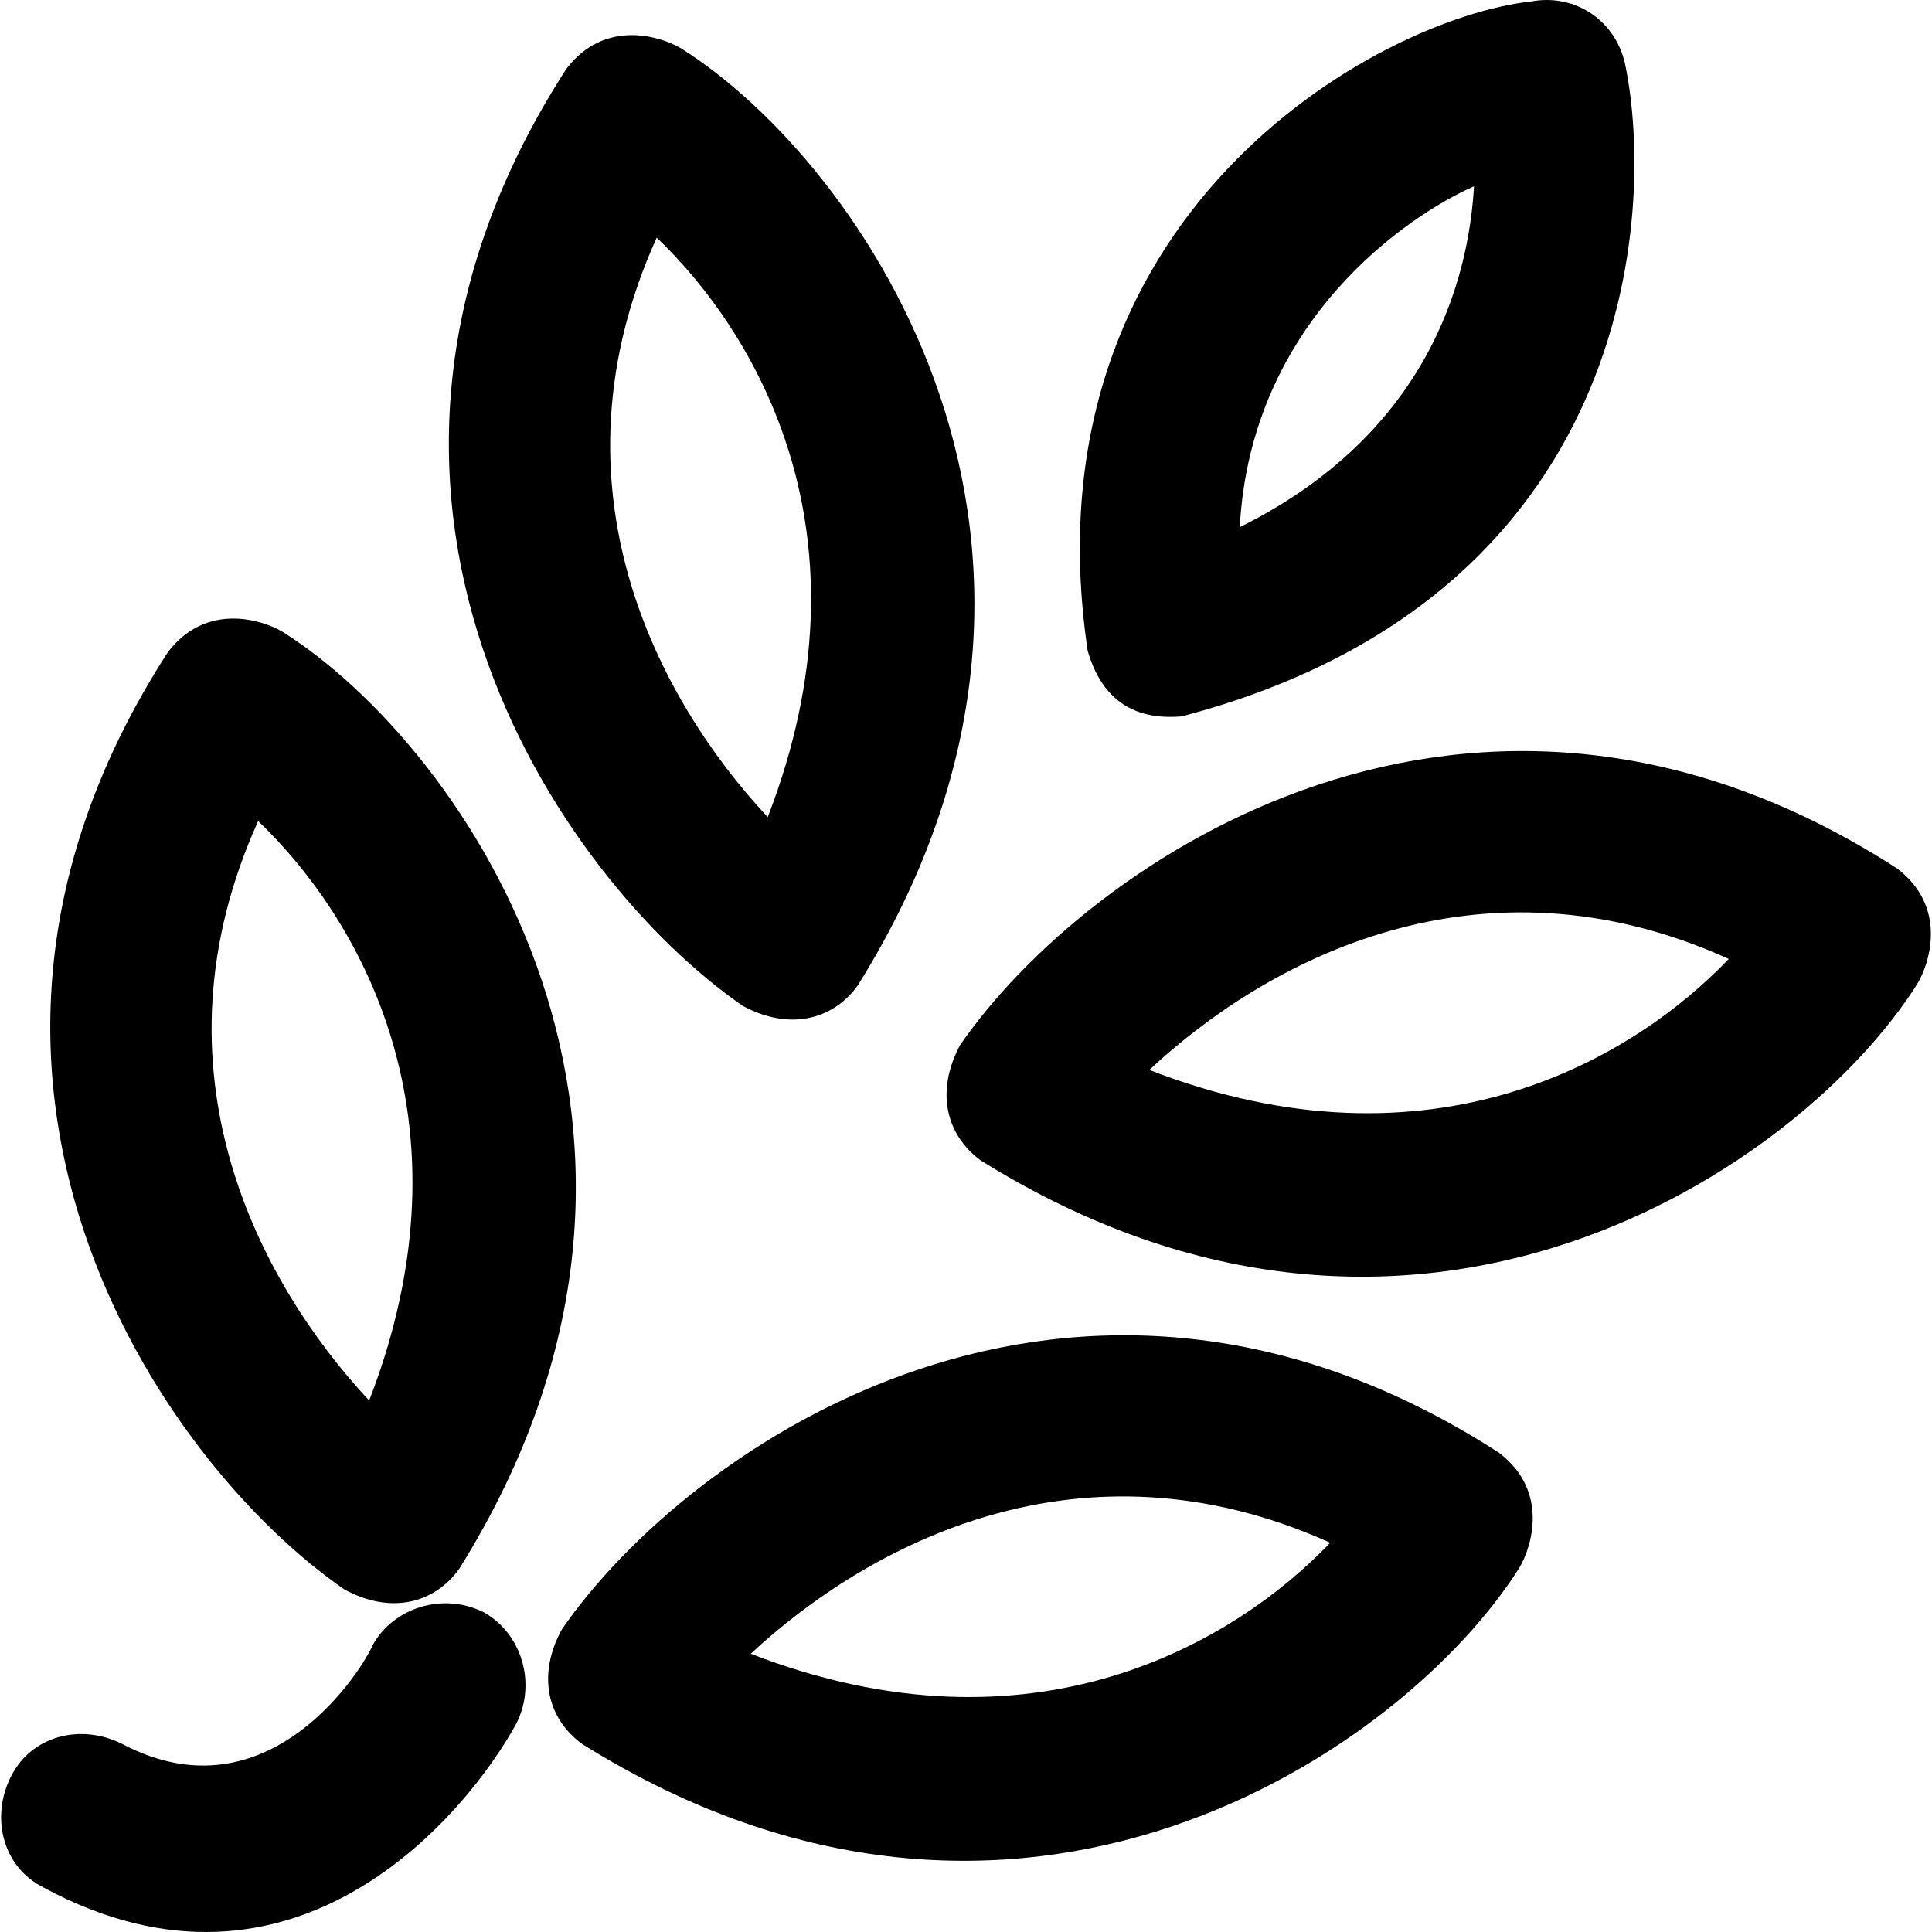
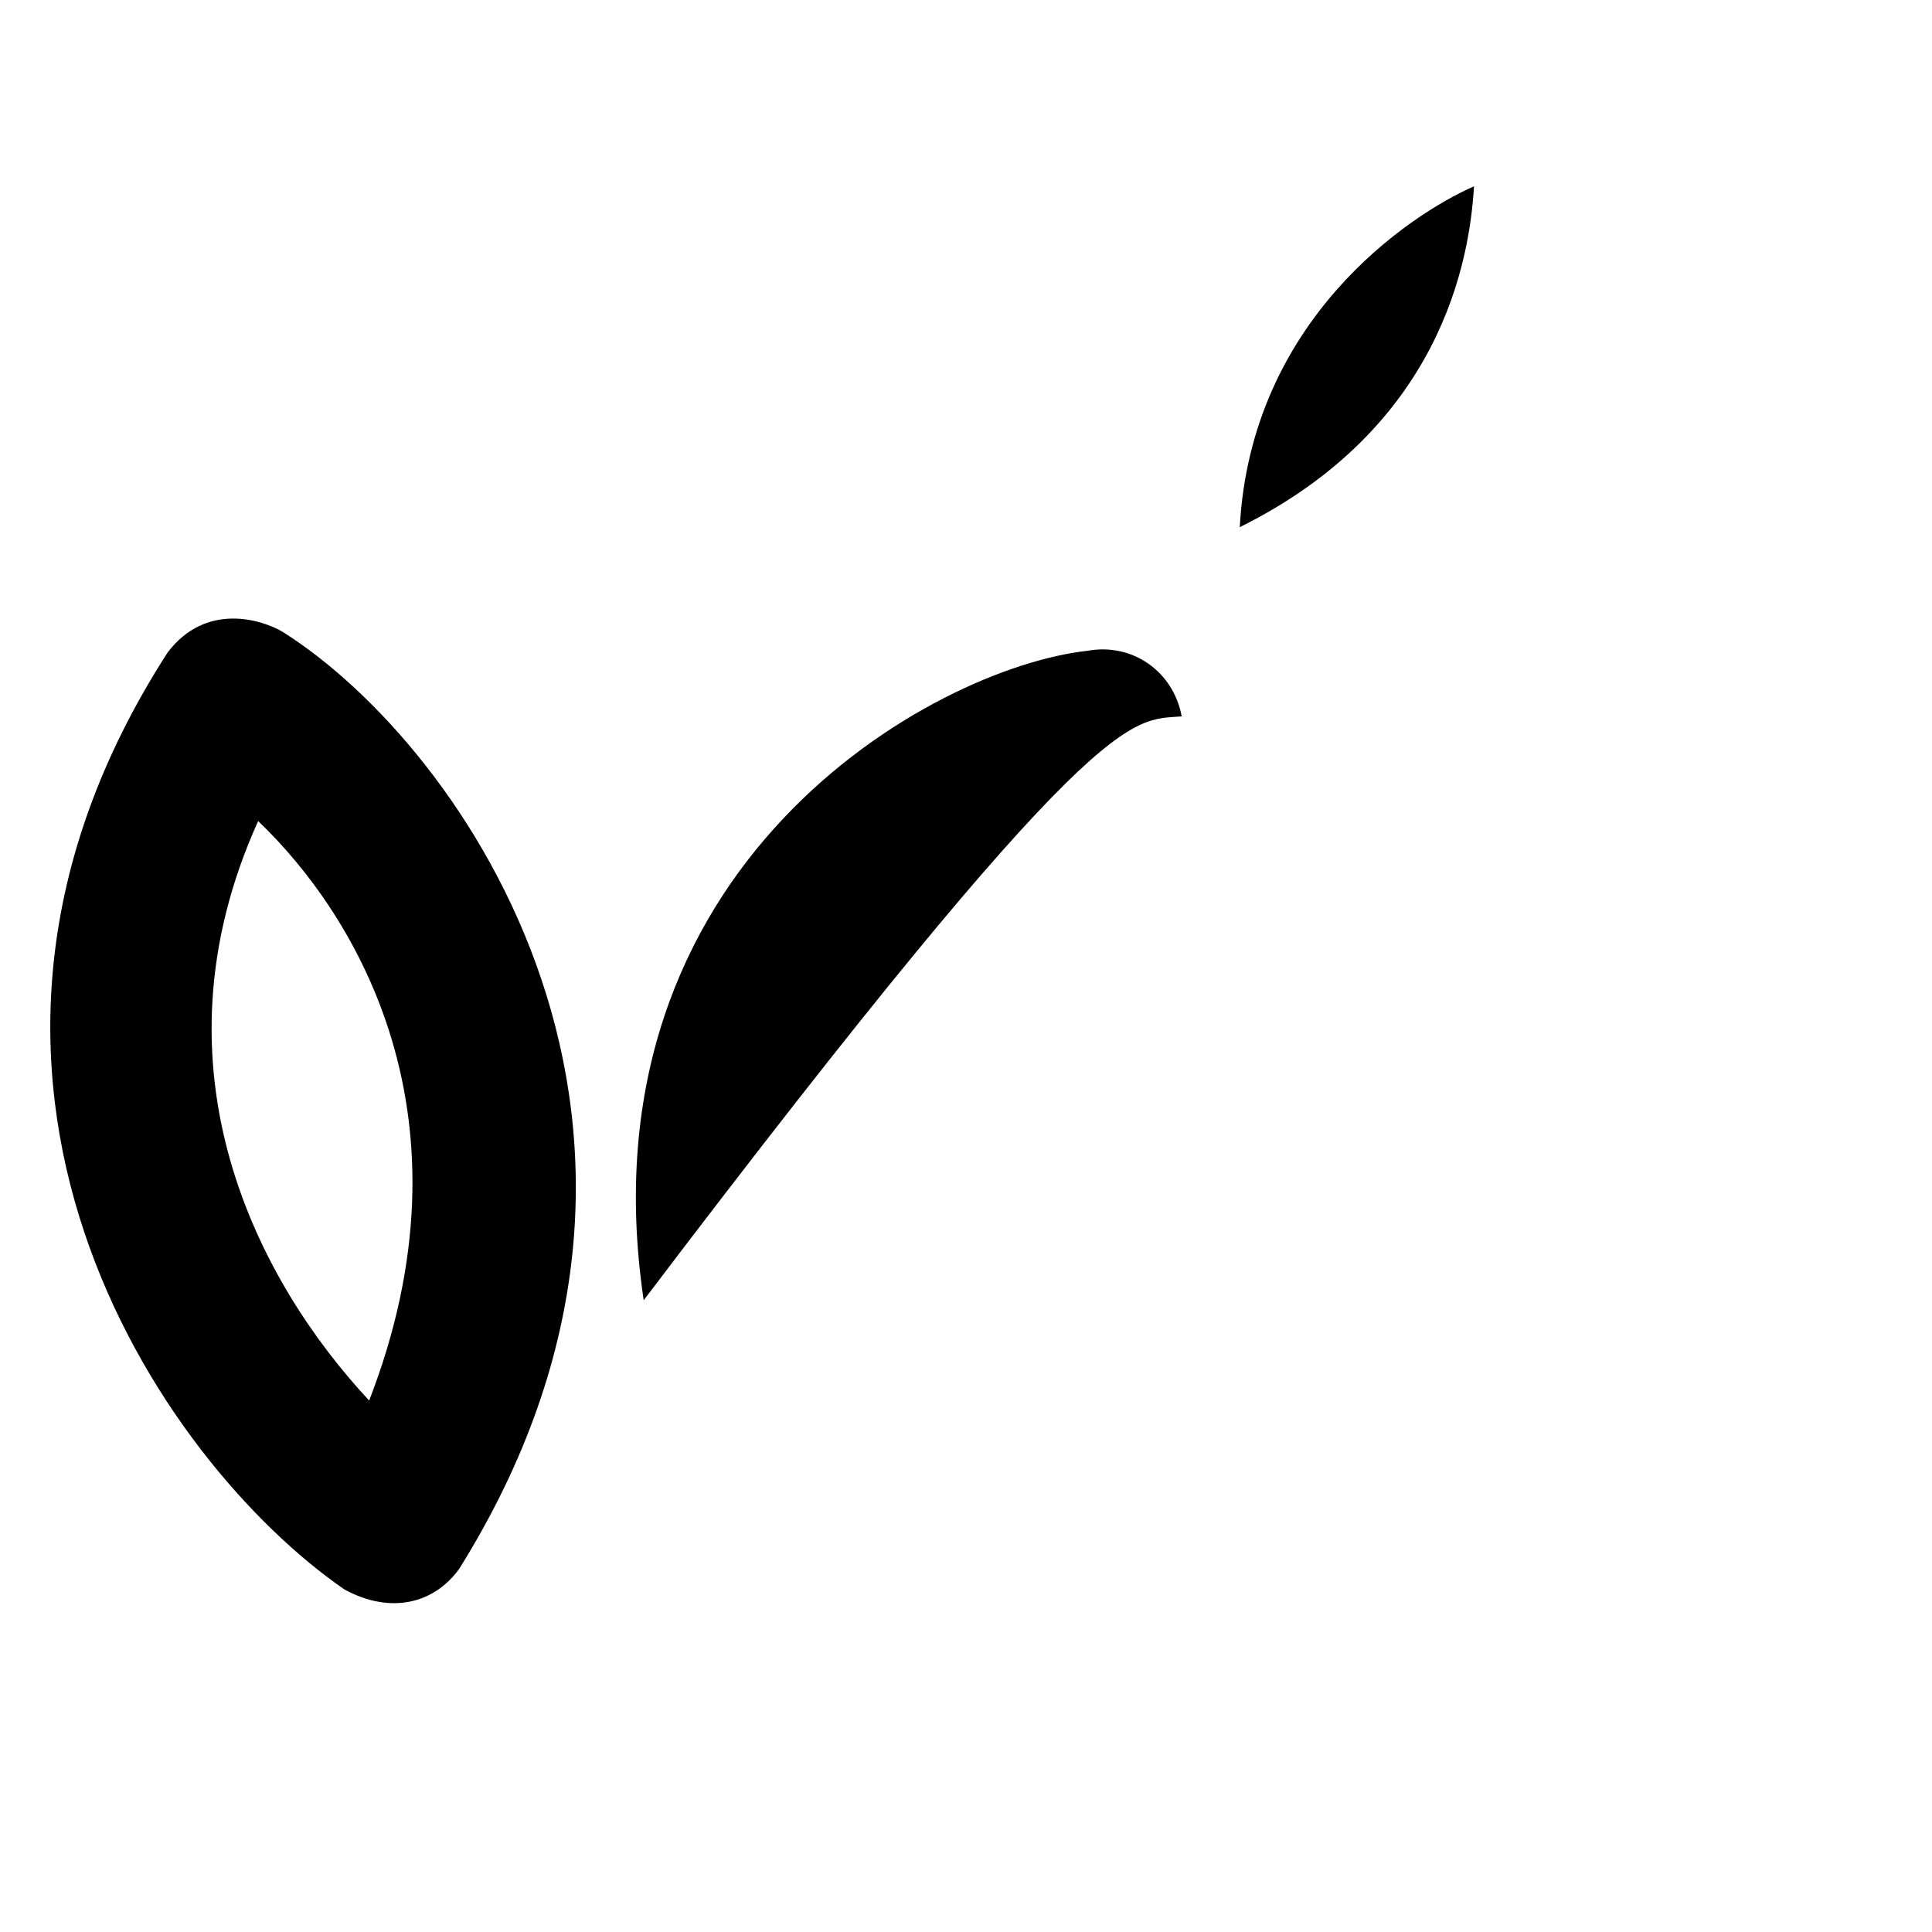
<svg xmlns="http://www.w3.org/2000/svg" version="1.1" id="Layer_1" x="0px" y="0px" viewBox="0 0 489.102 489.102" style="enable-background:new 0 0 489.102 489.102;" xml:space="preserve">
  <g>
    <g>
      <g>
-         <path d="M480.256,219.86c-107.2-69.2-204.9-2.1-237.2,44.7c-6.2,11.6-3.7,22.6,5.2,29.2c110.4,68.9,208.2,1.4,237.2-44.8     C488.556,243.76,493.056,229.56,480.256,219.86z M290.956,270.86c29.7-27.7,83.5-56.7,146.7-28.1     C413.756,267.76,362.656,298.66,290.956,270.86z" />
-         <path d="M379.456,367.76c-107.2-69.2-204.9-2.1-237.2,44.7c-6.3,11.5-3.8,22.6,5.2,29.1c110.4,69,208.1,1.5,237.2-44.7     C387.756,391.66,392.256,377.46,379.456,367.76z M190.056,418.66c29.7-27.6,83.5-56.6,146.7-28.1     C312.856,415.56,261.756,446.46,190.056,418.66z" />
        <path d="M87.156,402.36c11.5,6.3,22.6,3.8,29.1-5.2c69-110.4,1.5-208.1-44.7-237.2c-5.2-3.1-19.4-7.6-29.1,5.2     C-26.744,272.36,40.356,370.06,87.156,402.36z M65.356,207.86c25,23.9,55.9,75,28.1,146.7     C65.756,324.86,36.756,271.06,65.356,207.86z" />
-         <path d="M188.056,254.66c11.5,6.2,22.6,3.8,29.1-5.2c69-110.4,1.5-208.1-44.7-237.2c-5.2-3.1-19.4-7.6-29.1,5.2     C74.156,124.66,141.256,222.36,188.056,254.66z M166.256,60.16c25,23.9,55.9,75,28.1,146.7     C166.656,177.16,137.656,123.36,166.256,60.16z" />
-         <path d="M299.156,181.36c115-30.2,119.7-128,112.4-164.4c-2.1-11.4-12.5-18.7-23.9-16.6c-39,4.3-128.7,54-112.3,164.4     C278.756,176.46,286.356,182.46,299.156,181.36z M373.156,47.16c-1.1,18.7-8.3,61-59.3,86.3     C316.656,81.16,356.556,54.46,373.156,47.16z" />
-         <path d="M122.456,408.16c-10.4-5.2-22.9-1.1-28.1,8.3c-2.1,5.2-26,44.8-63.5,25c-10.4-5.2-22.9-2.1-28.1,8.3     c-5.2,10.4-2.1,22.9,8.3,28.1c63.6,34.3,107.2-18.7,119.7-41.6C135.956,425.86,131.856,413.36,122.456,408.16z" />
+         <path d="M299.156,181.36c-2.1-11.4-12.5-18.7-23.9-16.6c-39,4.3-128.7,54-112.3,164.4     C278.756,176.46,286.356,182.46,299.156,181.36z M373.156,47.16c-1.1,18.7-8.3,61-59.3,86.3     C316.656,81.16,356.556,54.46,373.156,47.16z" />
      </g>
    </g>
  </g>
  <g>
</g>
  <g>
</g>
  <g>
</g>
  <g>
</g>
  <g>
</g>
  <g>
</g>
  <g>
</g>
  <g>
</g>
  <g>
</g>
  <g>
</g>
  <g>
</g>
  <g>
</g>
  <g>
</g>
  <g>
</g>
  <g>
</g>
</svg>